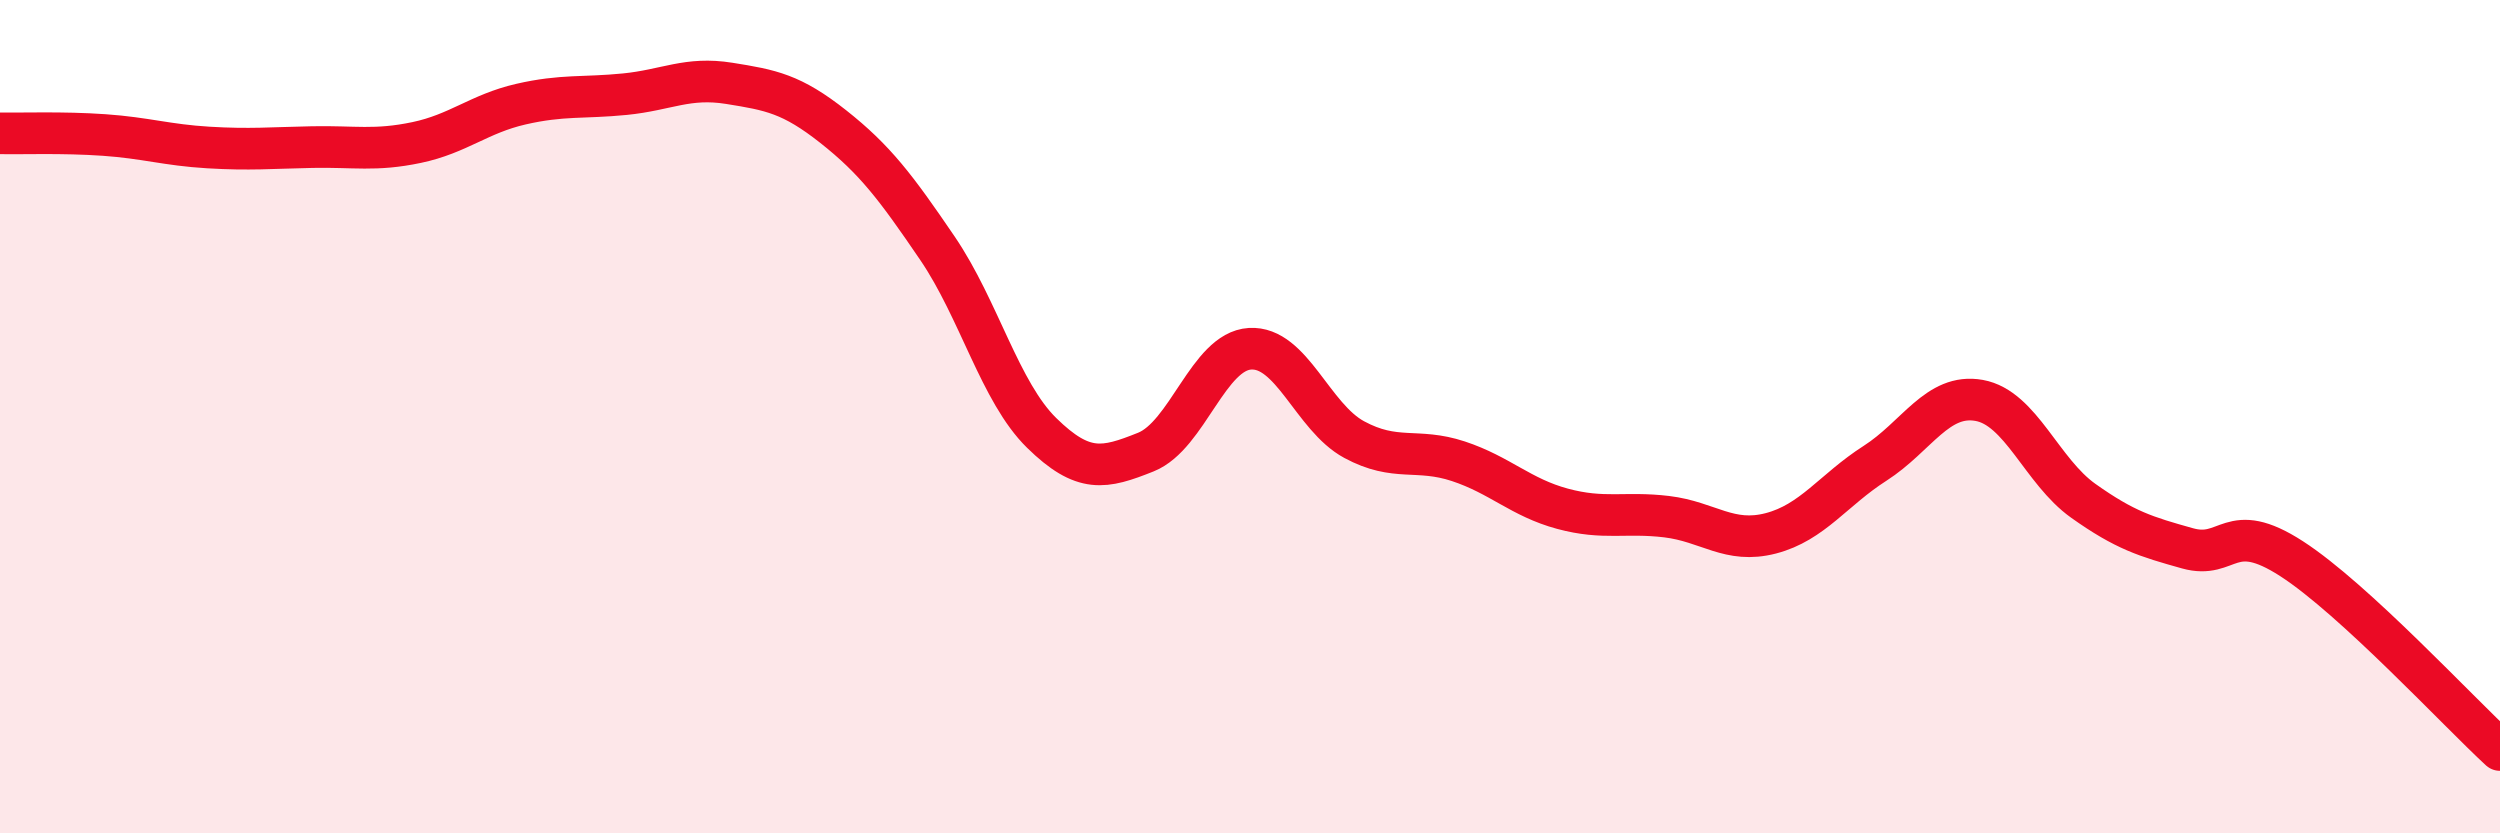
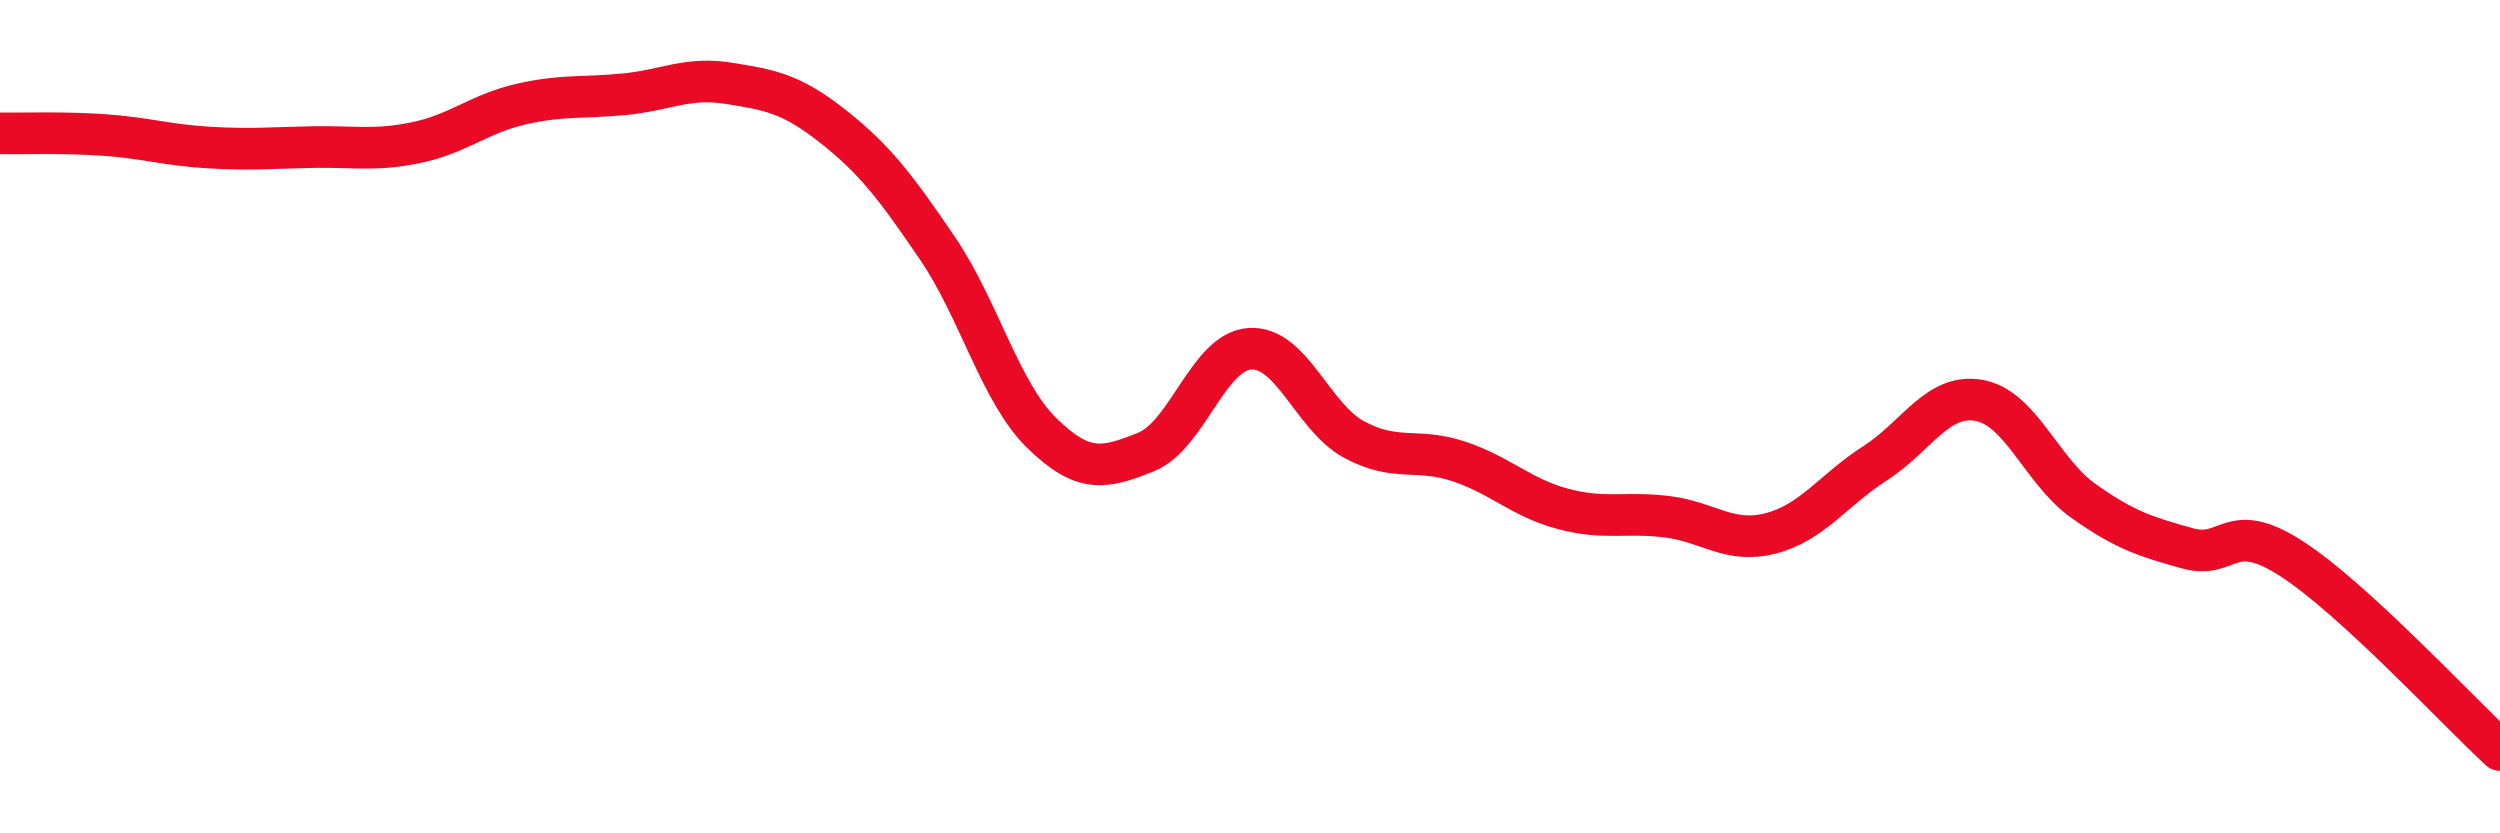
<svg xmlns="http://www.w3.org/2000/svg" width="60" height="20" viewBox="0 0 60 20">
-   <path d="M 0,3.2 C 0.5,3.21 1.5,3.17 2.5,3.24 C 3.5,3.31 4,3.48 5,3.54 C 6,3.6 6.5,3.55 7.5,3.53 C 8.5,3.51 9,3.63 10,3.42 C 11,3.21 11.5,2.73 12.5,2.5 C 13.5,2.27 14,2.36 15,2.26 C 16,2.16 16.5,1.84 17.5,2 C 18.5,2.16 19,2.25 20,3.04 C 21,3.83 21.5,4.49 22.5,5.96 C 23.5,7.43 24,9.41 25,10.39 C 26,11.37 26.5,11.25 27.5,10.85 C 28.5,10.45 29,8.43 30,8.37 C 31,8.31 31.5,10.01 32.5,10.55 C 33.5,11.09 34,10.74 35,11.07 C 36,11.4 36.5,11.94 37.5,12.21 C 38.5,12.48 39,12.28 40,12.4 C 41,12.52 41.5,13.06 42.5,12.8 C 43.5,12.54 44,11.76 45,11.12 C 46,10.48 46.5,9.43 47.5,9.61 C 48.5,9.79 49,11.31 50,12.02 C 51,12.73 51.5,12.88 52.5,13.16 C 53.5,13.44 53.5,12.44 55,13.41 C 56.5,14.38 59,17.08 60,18L60 20L0 20Z" fill="#EB0A25" opacity="0.1" stroke-linecap="round" stroke-linejoin="round" />
  <path d="M 0,3.2 C 0.5,3.21 1.5,3.17 2.5,3.24 C 3.5,3.31 4,3.48 5,3.54 C 6,3.6 6.5,3.55 7.5,3.53 C 8.5,3.51 9,3.63 10,3.42 C 11,3.21 11.5,2.73 12.5,2.5 C 13.5,2.27 14,2.36 15,2.26 C 16,2.16 16.5,1.84 17.5,2 C 18.5,2.16 19,2.25 20,3.04 C 21,3.83 21.5,4.49 22.5,5.96 C 23.5,7.43 24,9.41 25,10.39 C 26,11.37 26.5,11.25 27.5,10.85 C 28.5,10.45 29,8.43 30,8.37 C 31,8.31 31.5,10.01 32.5,10.55 C 33.5,11.09 34,10.74 35,11.07 C 36,11.4 36.5,11.94 37.5,12.21 C 38.5,12.48 39,12.28 40,12.4 C 41,12.52 41.5,13.06 42.5,12.8 C 43.5,12.54 44,11.76 45,11.12 C 46,10.48 46.5,9.43 47.5,9.61 C 48.5,9.79 49,11.31 50,12.02 C 51,12.73 51.5,12.88 52.5,13.16 C 53.5,13.44 53.5,12.44 55,13.41 C 56.5,14.38 59,17.08 60,18" stroke="#EB0A25" stroke-width="1" fill="none" stroke-linecap="round" stroke-linejoin="round" />
</svg>